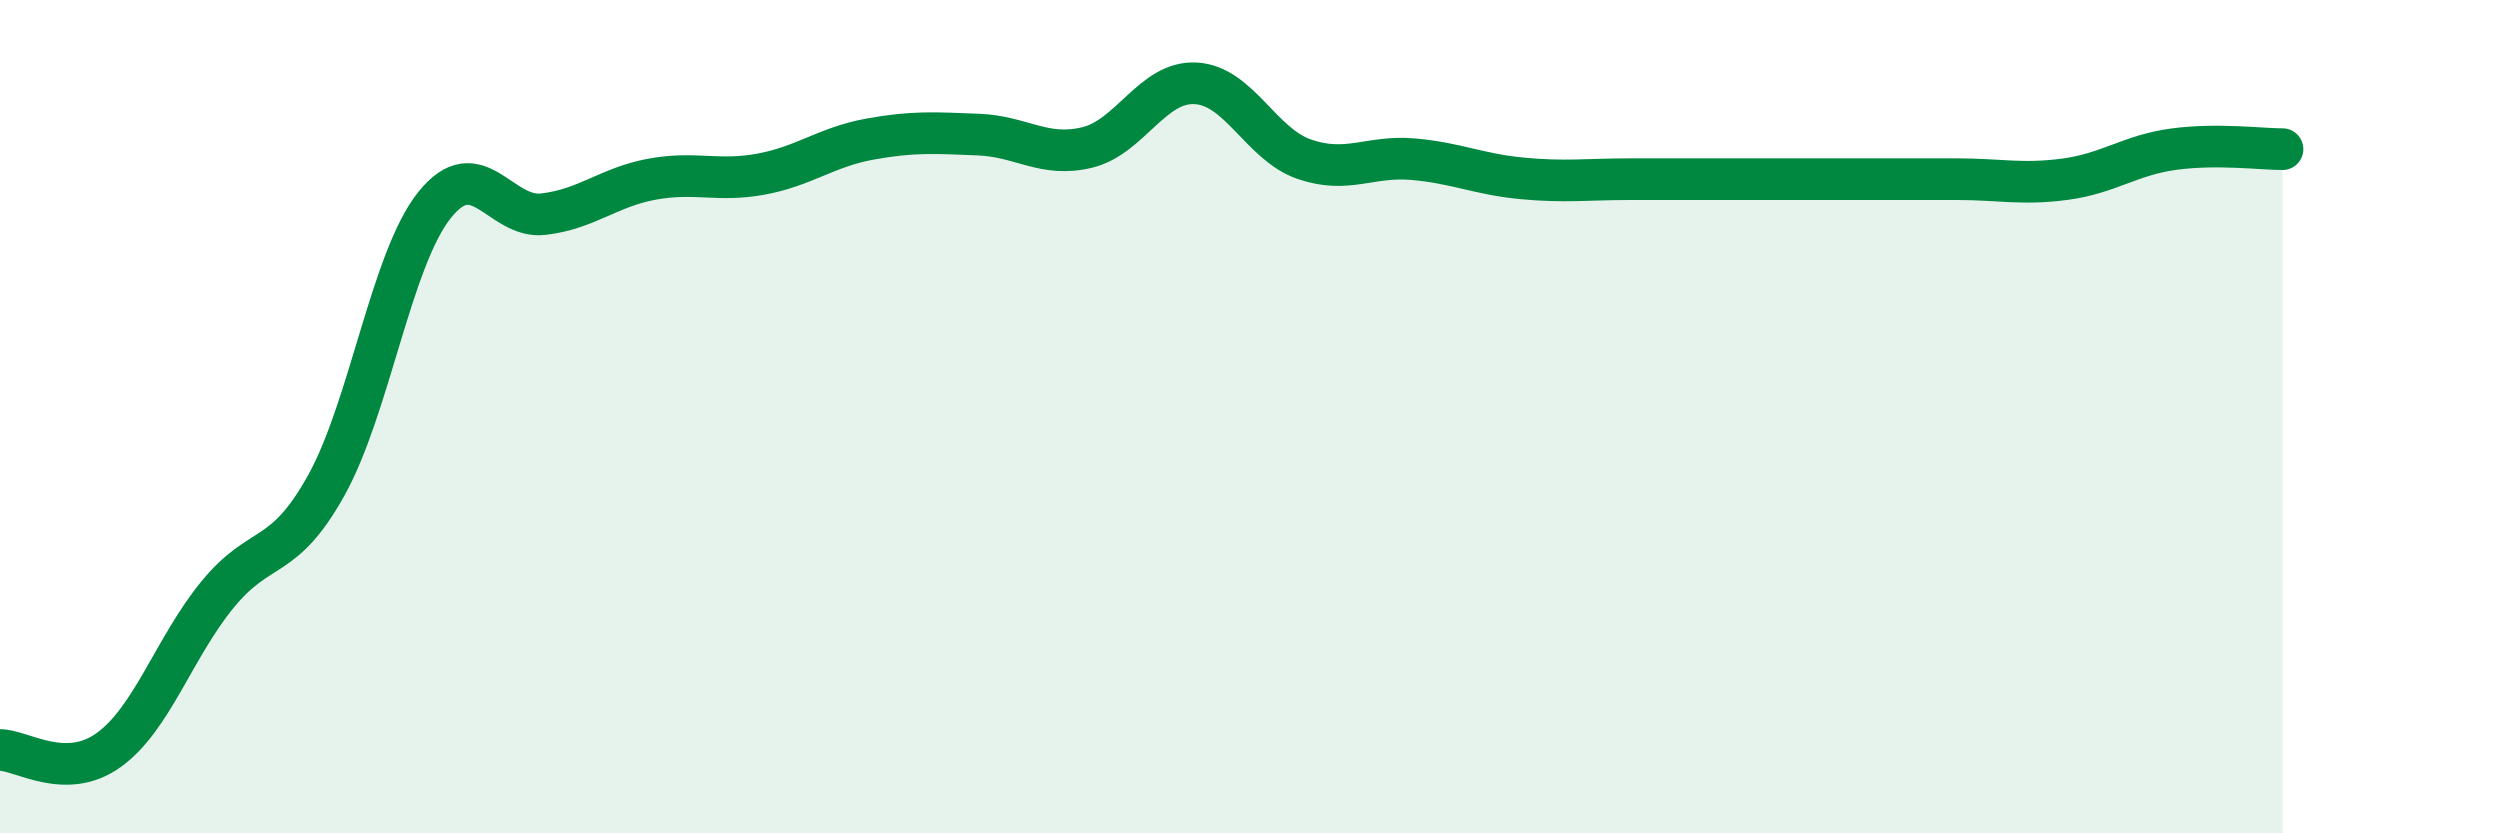
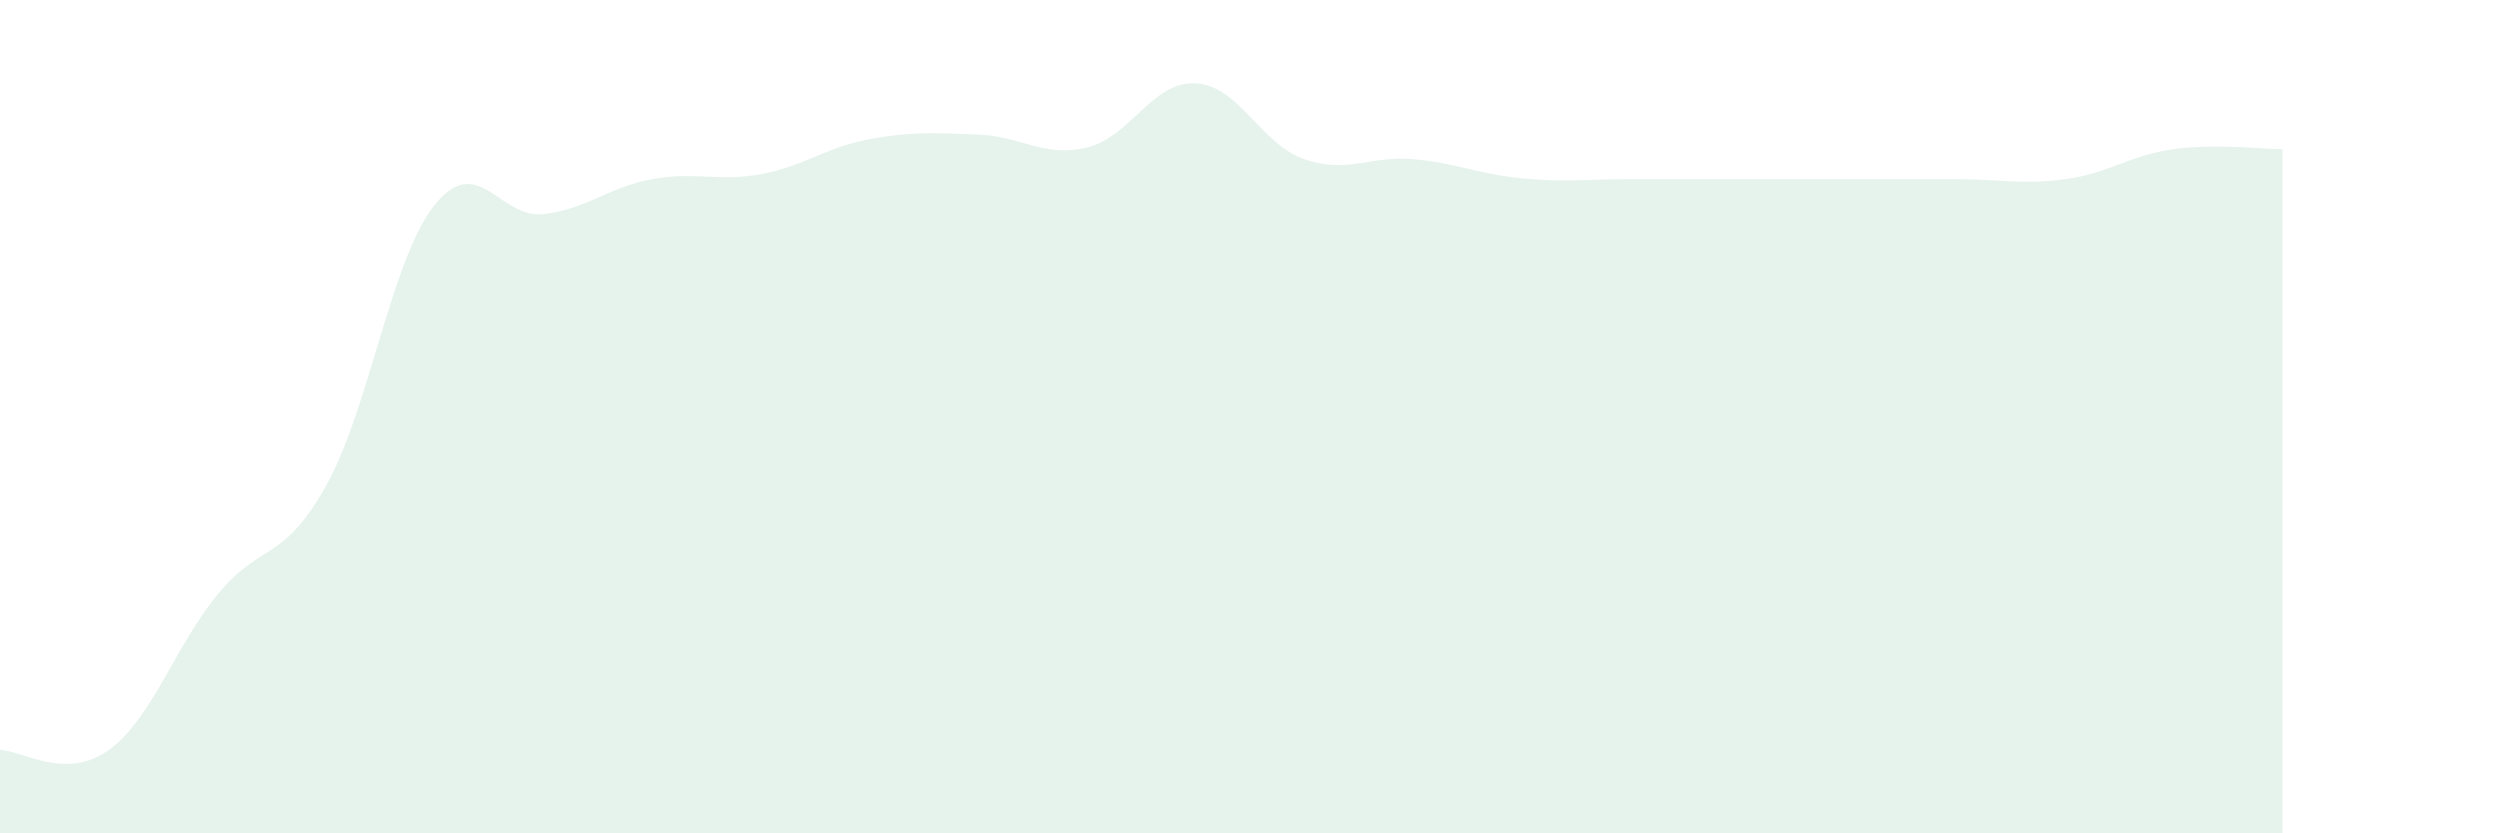
<svg xmlns="http://www.w3.org/2000/svg" width="60" height="20" viewBox="0 0 60 20">
  <path d="M 0,18 C 0.52,18 1.57,18.75 2.61,18 C 3.65,17.25 4.18,15.54 5.22,14.27 C 6.26,13 6.79,13.52 7.83,11.65 C 8.87,9.78 9.39,6.22 10.43,4.92 C 11.47,3.62 12,5.26 13.04,5.14 C 14.08,5.02 14.61,4.49 15.65,4.3 C 16.69,4.11 17.22,4.37 18.26,4.18 C 19.3,3.99 19.83,3.53 20.87,3.34 C 21.91,3.15 22.44,3.19 23.48,3.23 C 24.52,3.27 25.05,3.79 26.09,3.54 C 27.13,3.29 27.66,1.94 28.7,2 C 29.74,2.06 30.26,3.46 31.3,3.82 C 32.34,4.18 32.87,3.73 33.91,3.82 C 34.95,3.91 35.48,4.18 36.52,4.28 C 37.56,4.38 38.09,4.3 39.13,4.3 C 40.17,4.3 40.7,4.3 41.74,4.3 C 42.78,4.3 43.31,4.3 44.35,4.3 C 45.39,4.3 45.92,4.3 46.96,4.3 C 48,4.3 48.53,4.44 49.57,4.3 C 50.61,4.16 51.13,3.72 52.17,3.58 C 53.21,3.44 54.26,3.58 54.78,3.58L54.78 20L0 20Z" fill="#008740" opacity="0.1" stroke-linecap="round" stroke-linejoin="round" />
-   <path d="M 0,18 C 0.52,18 1.57,18.75 2.61,18 C 3.65,17.25 4.18,15.54 5.22,14.27 C 6.26,13 6.79,13.52 7.83,11.65 C 8.87,9.78 9.39,6.22 10.43,4.92 C 11.47,3.62 12,5.26 13.04,5.14 C 14.08,5.02 14.61,4.49 15.65,4.3 C 16.69,4.11 17.22,4.37 18.26,4.18 C 19.3,3.99 19.83,3.53 20.87,3.34 C 21.91,3.15 22.44,3.19 23.48,3.23 C 24.52,3.27 25.05,3.79 26.09,3.54 C 27.13,3.29 27.66,1.94 28.7,2 C 29.74,2.06 30.26,3.46 31.3,3.82 C 32.34,4.18 32.87,3.73 33.91,3.82 C 34.95,3.91 35.48,4.18 36.52,4.28 C 37.56,4.38 38.09,4.3 39.13,4.3 C 40.17,4.3 40.7,4.3 41.74,4.3 C 42.78,4.3 43.31,4.3 44.35,4.3 C 45.39,4.3 45.92,4.3 46.96,4.3 C 48,4.3 48.53,4.44 49.57,4.3 C 50.61,4.16 51.13,3.72 52.17,3.58 C 53.21,3.44 54.26,3.58 54.78,3.58" stroke="#008740" stroke-width="1" fill="none" stroke-linecap="round" stroke-linejoin="round" />
</svg>